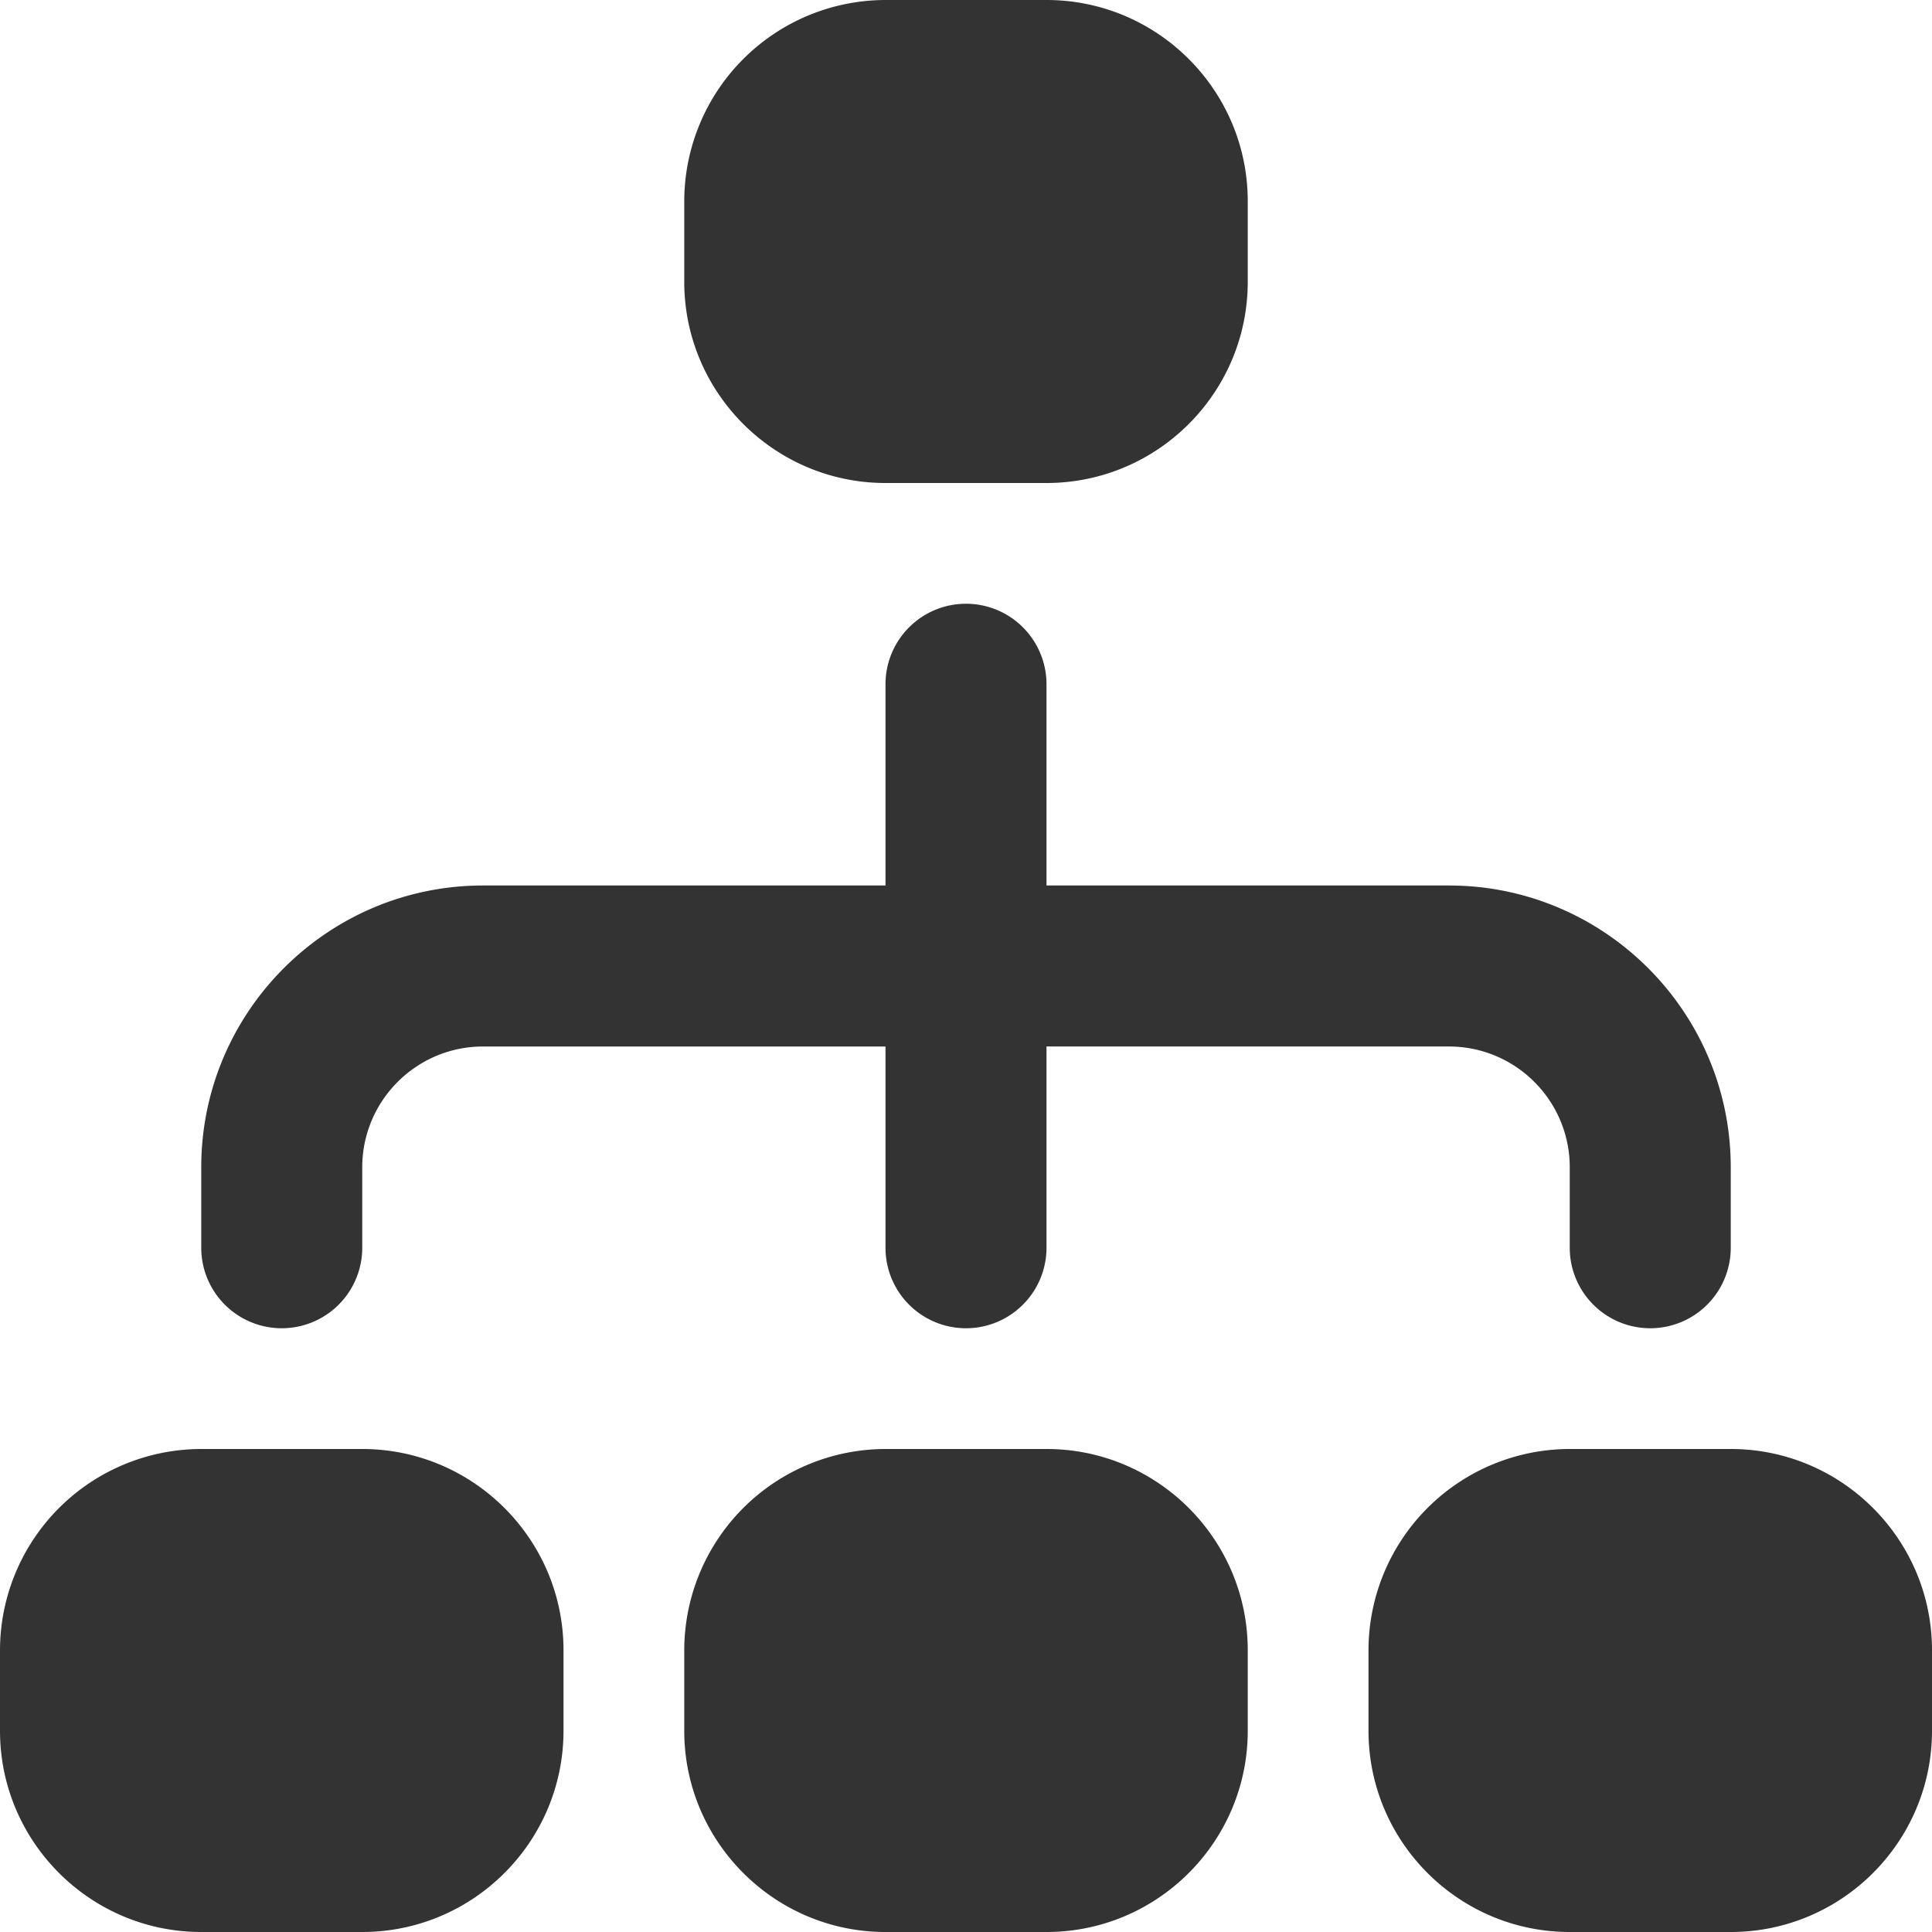
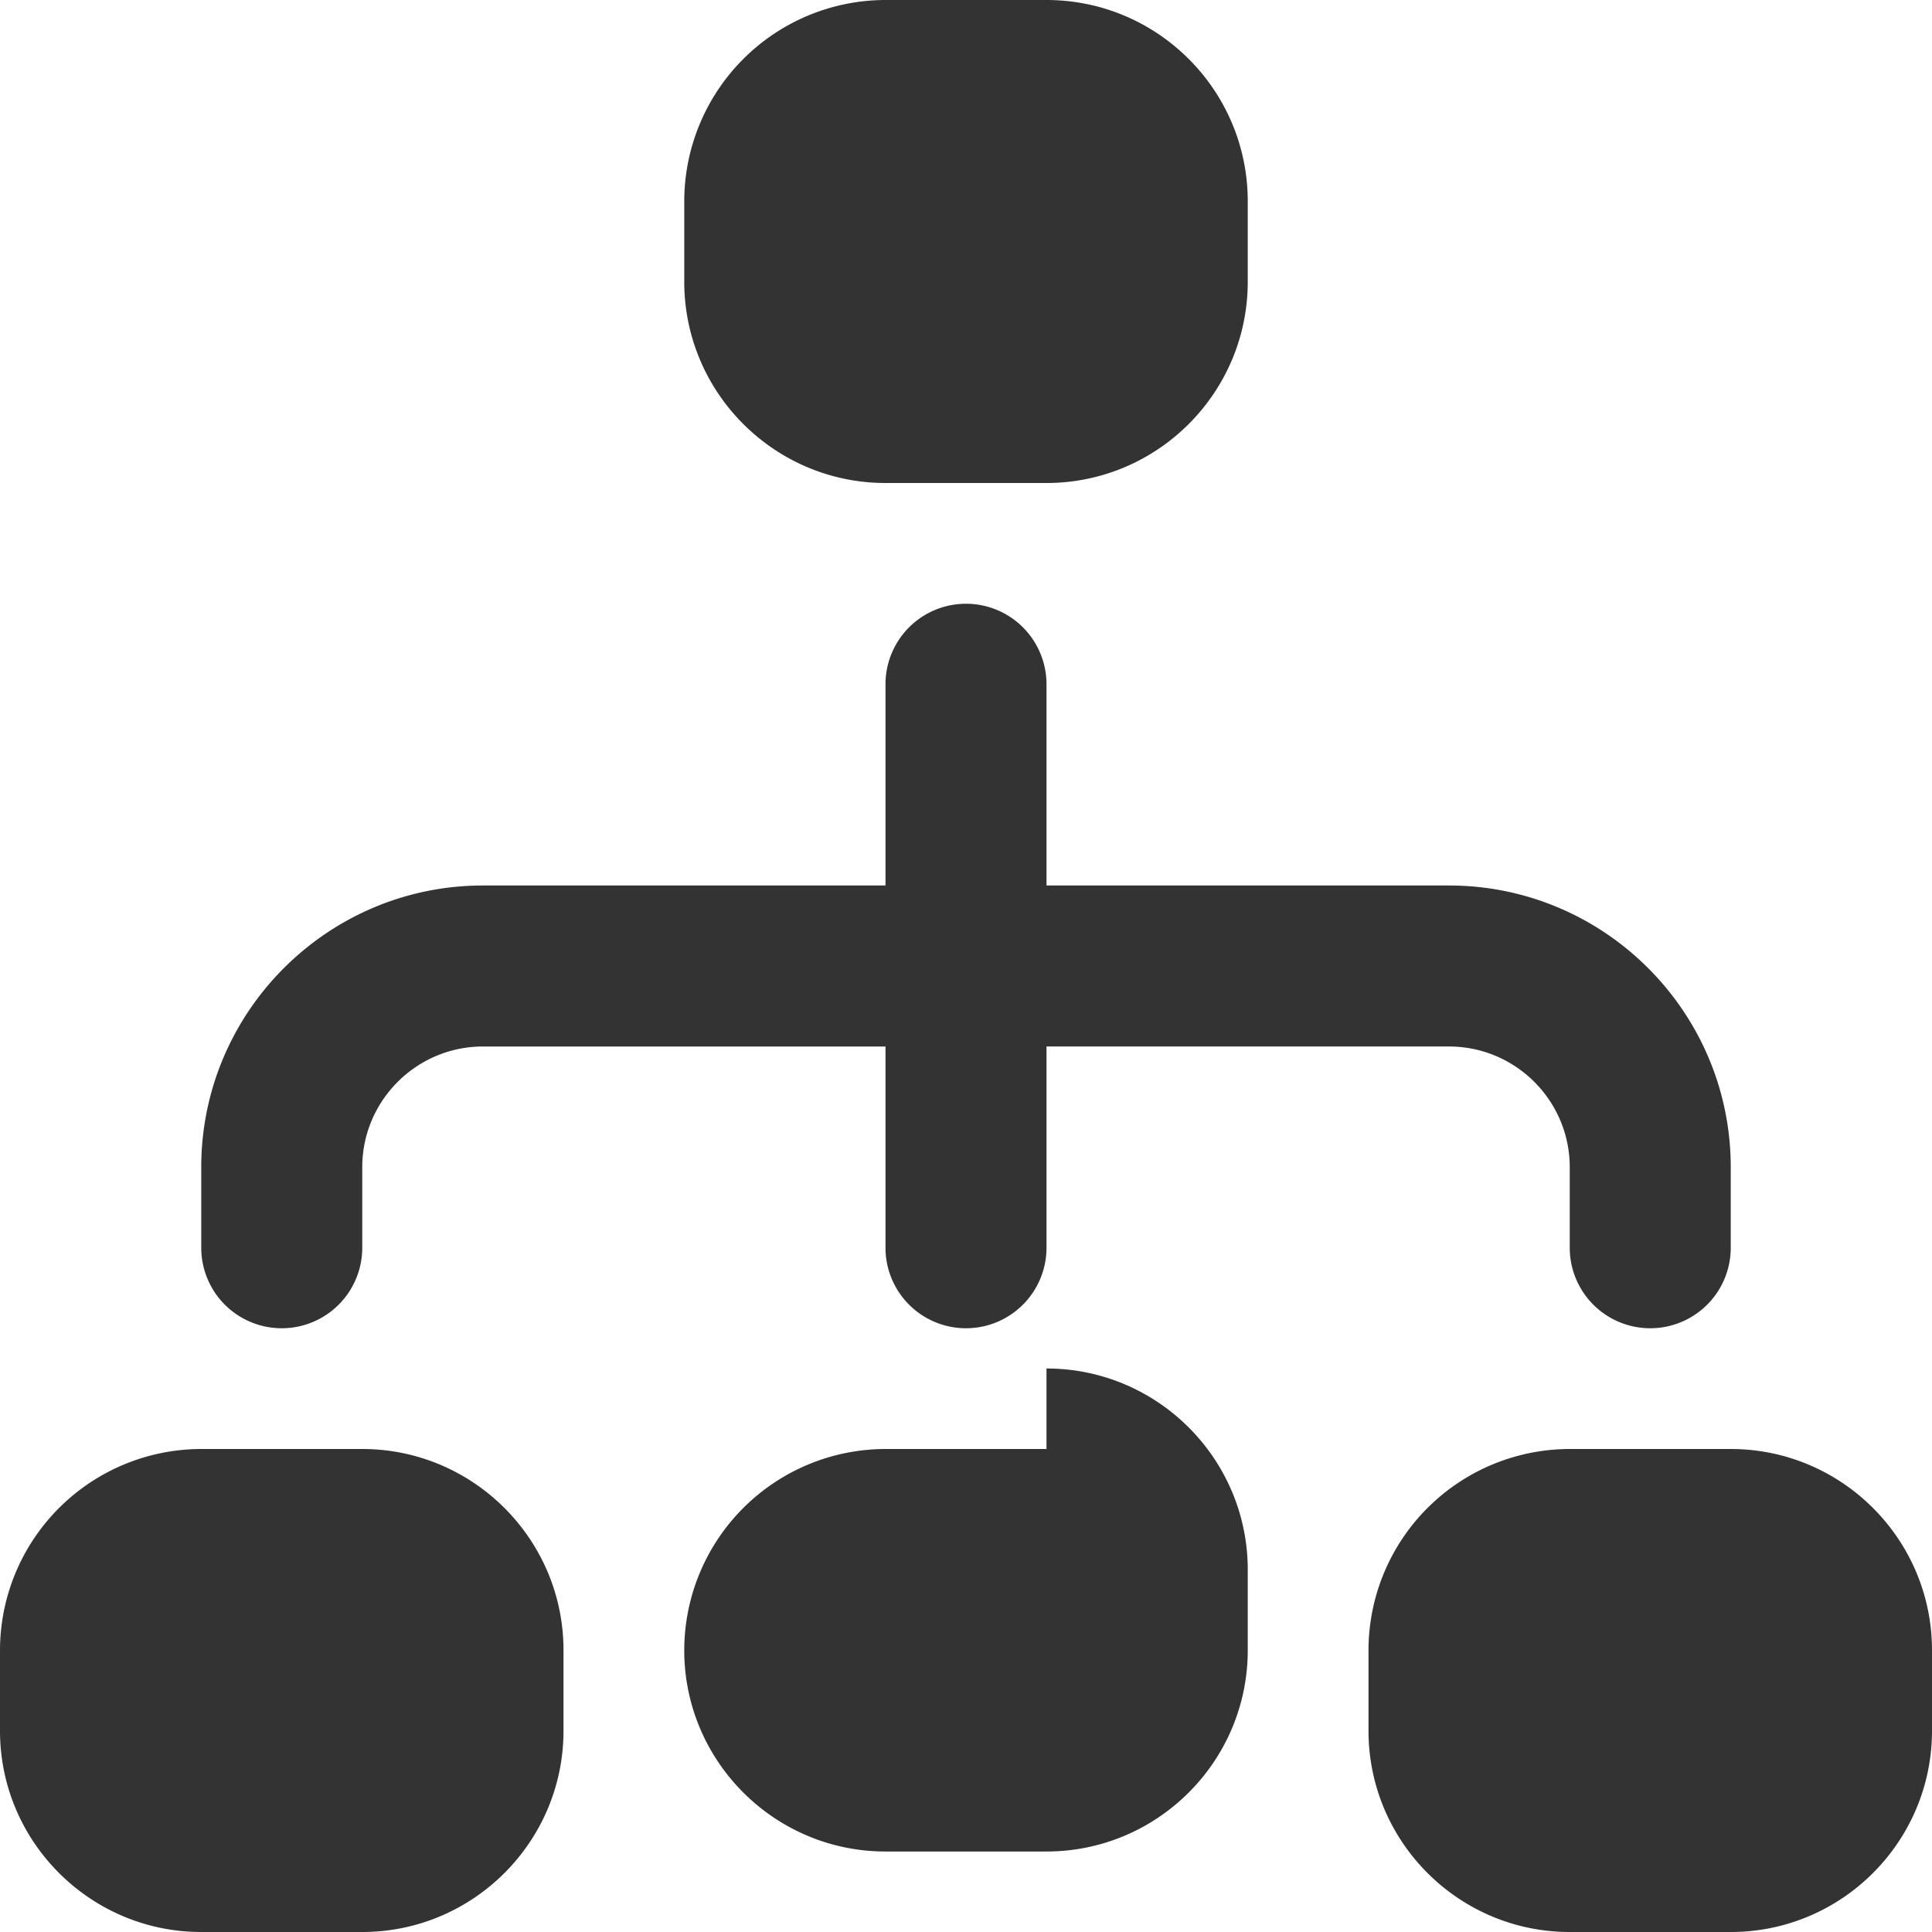
<svg xmlns="http://www.w3.org/2000/svg" version="1.1" width="512" height="512" x="0" y="0" viewBox="0 0 24 24" style="enable-background:new 0 0 512 512" xml:space="preserve" class="">
  <g>
-     <path d="M11 6h2c1.379 0 2.5-1.121 2.5-2.5v-1C15.5 1.121 14.379 0 13 0h-2a2.503 2.503 0 0 0-2.5 2.5v1C8.5 4.879 9.622 6 11 6Zm2 12h-2a2.503 2.503 0 0 0-2.5 2.5v1c0 1.379 1.122 2.5 2.5 2.5h2c1.379 0 2.5-1.121 2.5-2.5v-1c0-1.379-1.121-2.5-2.5-2.5Zm8.5 0h-2a2.502 2.502 0 0 0-2.5 2.5v1c0 1.379 1.121 2.5 2.5 2.5h2c1.379 0 2.5-1.121 2.5-2.5v-1c0-1.379-1.121-2.5-2.5-2.5Zm-17 0h-2A2.503 2.503 0 0 0 0 20.5v1C0 22.879 1.122 24 2.5 24h2C5.878 24 7 22.879 7 21.5v-1C7 19.121 5.878 18 4.5 18Zm-2-2.5v-1C2.5 12.57 4.07 11 6 11h5V8.5a1 1 0 1 1 2 0V11h5c1.93 0 3.5 1.57 3.5 3.5v1a1 1 0 1 1-2 0v-1c0-.827-.673-1.5-1.5-1.5h-5v2.5a1 1 0 1 1-2 0V13H6c-.827 0-1.5.673-1.5 1.5v1a1 1 0 1 1-2 0Z" fill="#333333" opacity="1" data-original="#000000" class="" />
+     <path d="M11 6h2c1.379 0 2.5-1.121 2.5-2.5v-1C15.5 1.121 14.379 0 13 0h-2a2.503 2.503 0 0 0-2.5 2.5v1C8.5 4.879 9.622 6 11 6Zm2 12h-2a2.503 2.503 0 0 0-2.5 2.5c0 1.379 1.122 2.5 2.5 2.5h2c1.379 0 2.5-1.121 2.5-2.5v-1c0-1.379-1.121-2.5-2.5-2.5Zm8.5 0h-2a2.502 2.502 0 0 0-2.5 2.5v1c0 1.379 1.121 2.5 2.5 2.5h2c1.379 0 2.5-1.121 2.5-2.5v-1c0-1.379-1.121-2.5-2.5-2.5Zm-17 0h-2A2.503 2.503 0 0 0 0 20.5v1C0 22.879 1.122 24 2.5 24h2C5.878 24 7 22.879 7 21.5v-1C7 19.121 5.878 18 4.5 18Zm-2-2.5v-1C2.5 12.57 4.07 11 6 11h5V8.5a1 1 0 1 1 2 0V11h5c1.93 0 3.5 1.57 3.5 3.5v1a1 1 0 1 1-2 0v-1c0-.827-.673-1.5-1.5-1.5h-5v2.5a1 1 0 1 1-2 0V13H6c-.827 0-1.5.673-1.5 1.5v1a1 1 0 1 1-2 0Z" fill="#333333" opacity="1" data-original="#000000" class="" />
  </g>
</svg>